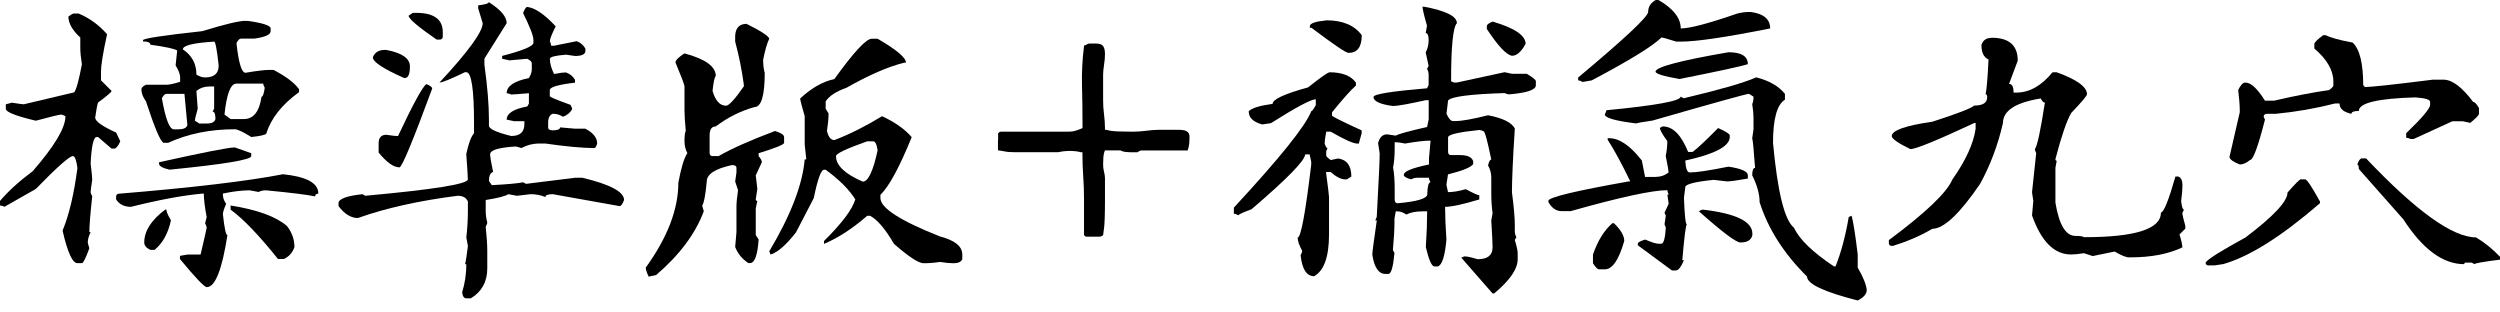
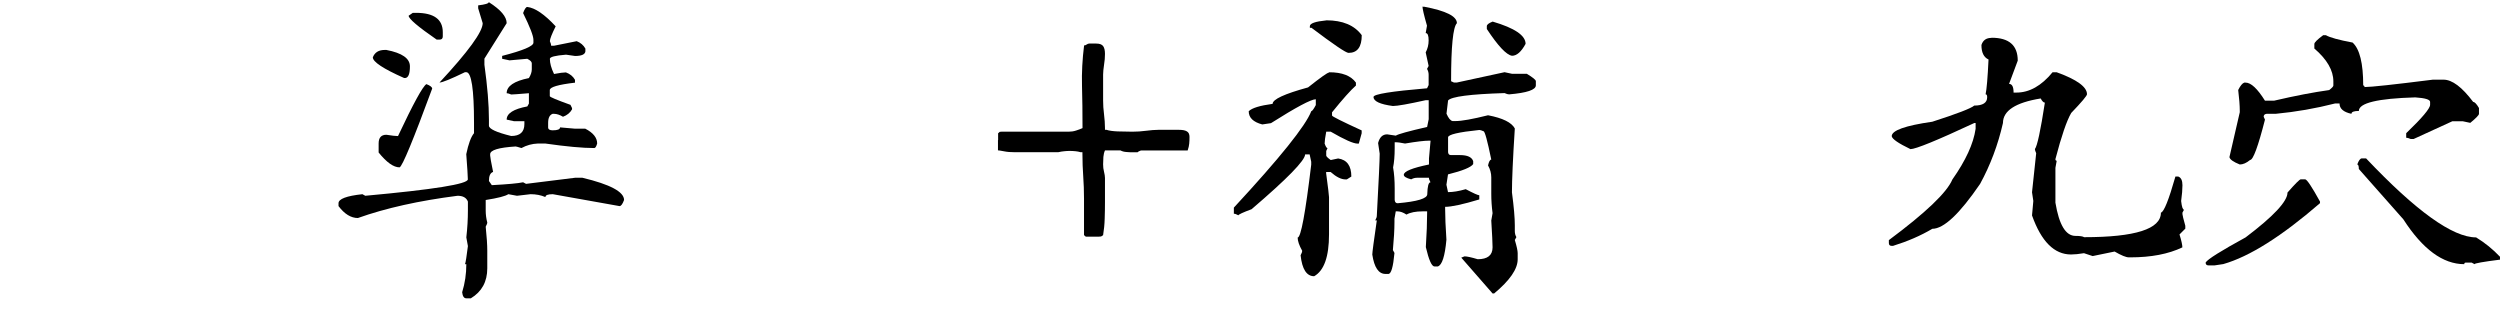
<svg xmlns="http://www.w3.org/2000/svg" width="192" height="24" viewBox="0 0 192 24" fill="none">
-   <path d="M5.6 1.042H6.046C6.873 1.389 7.6 1.918 8.223 2.629C7.909 4.068 7.755 5.021 7.755 5.501V6.168L8.57 6.983C8.57 7.066 8.223 7.364 7.529 7.876C7.463 8.075 7.391 8.461 7.308 9.039C7.325 9.32 7.859 9.701 8.918 10.18L9.237 10.847C9.089 11.194 8.94 11.382 8.791 11.415H8.57L7.529 10.522H7.43C7.182 10.522 7.027 11.2 6.961 12.556C7.044 13.233 7.082 13.652 7.082 13.818C7 14.347 6.961 14.65 6.961 14.733C6.961 14.815 7.005 14.931 7.082 15.08C6.934 16.436 6.862 17.351 6.862 17.83H6.961C6.812 18.128 6.741 18.392 6.741 18.624C6.741 18.657 6.779 18.806 6.862 19.07C6.581 19.831 6.393 20.211 6.294 20.211H5.947C5.567 20.211 5.186 19.379 4.806 17.709C5.302 16.518 5.682 14.92 5.947 12.903C5.864 12.291 5.749 11.988 5.6 11.988C5.335 11.988 4.387 12.831 2.75 14.512L0.347 15.879C0.198 15.813 0.083 15.78 0 15.78V15.433C0.628 14.689 1.461 13.928 2.502 13.156C4.189 11.227 5.027 9.811 5.027 8.923C4.878 8.841 4.762 8.802 4.679 8.802C4.564 8.802 3.919 8.957 2.75 9.271C1.213 8.907 0.446 8.604 0.446 8.356V8.009L0.915 7.887C1.444 7.97 1.747 8.009 1.83 8.009L5.693 7.094C5.859 6.895 6.057 6.179 6.289 4.939C6.206 4.426 6.167 4.007 6.167 3.677V2.883C5.556 2.321 5.253 1.786 5.253 1.273C5.451 1.125 5.567 1.053 5.6 1.053V1.042ZM21.699 13.377C23.534 13.559 24.449 14.055 24.449 14.865C24.284 14.882 24.201 14.959 24.201 15.085C23.589 14.953 22.333 14.799 20.437 14.617C20.189 14.617 20.001 14.661 19.869 14.744L19.175 14.617C18.579 14.617 17.896 14.7 17.119 14.865V14.964C17.119 15.179 17.201 15.411 17.367 15.659C17.201 16.039 17.119 16.303 17.119 16.452C17.235 17.527 17.35 18.062 17.466 18.062C17.053 20.718 16.524 22.052 15.879 22.052C15.697 22.052 15.013 21.335 13.823 19.897V19.649L14.391 19.55H15.405C15.719 18.21 15.873 17.527 15.873 17.494C15.873 17.411 15.829 17.296 15.752 17.147L15.873 16.678C15.724 15.885 15.653 15.284 15.653 14.87H15.531C14.06 15.003 12.236 15.339 10.059 15.885C9.546 15.885 9.166 15.697 8.918 15.317V15.096C8.934 14.948 9.006 14.876 9.138 14.876C14.771 14.413 18.954 13.917 21.699 13.388V13.377ZM18.849 1.61H19.075C20.216 1.775 20.784 1.968 20.784 2.177V2.398C20.784 2.662 20.365 2.85 19.522 2.966H18.508C18.392 2.966 18.276 3.081 18.16 3.313C18.326 4.834 18.557 5.589 18.855 5.589C19.731 5.44 20.332 5.369 20.663 5.369H21.01C21.985 5.881 22.636 6.377 22.967 6.857V7.077C21.66 8.02 20.817 9.083 20.442 10.274C20.327 10.373 19.946 10.456 19.301 10.522C18.657 10.125 18.238 9.927 18.039 9.927C16.138 9.927 14.429 10.274 12.914 10.968H12.566C12.335 10.902 11.883 9.838 11.205 7.772C10.973 7.457 10.858 7.154 10.858 6.857C10.858 6.741 10.973 6.625 11.205 6.509H12.792C12.991 6.509 13.338 6.438 13.834 6.283V5.936C13.834 5.705 13.718 5.402 13.487 5.021L13.608 3.88C13.426 3.748 12.743 3.599 11.552 3.434C11.552 3.269 11.365 3.186 10.985 3.186V3.087C10.985 2.954 12.506 2.723 15.543 2.392C17.262 1.863 18.364 1.599 18.86 1.599L18.849 1.61ZM12.682 16.099H12.781C12.781 16.265 12.897 16.535 13.129 16.915C12.914 17.924 12.495 18.684 11.866 19.192H11.547C11.232 19.043 11.078 18.855 11.078 18.624C11.078 17.747 11.613 16.904 12.688 16.099H12.682ZM18.034 11.321L19.296 11.767V11.988C19.296 12.269 17.207 12.616 13.029 13.03C12.484 12.914 12.214 12.759 12.214 12.561V12.462C15.631 11.701 17.571 11.321 18.034 11.321ZM12.434 7.557C12.715 9.144 13.018 9.932 13.349 9.932H13.696C14.093 9.932 14.325 9.827 14.391 9.612L14.165 7.209H12.776C12.66 7.209 12.544 7.325 12.428 7.557H12.434ZM14.043 3.792C14.738 4.255 15.085 4.9 15.085 5.727C15.317 5.876 15.537 5.947 15.752 5.947C16.446 5.947 16.794 5.644 16.794 5.032C16.661 3.809 16.546 3.197 16.446 3.197C14.843 3.296 14.043 3.495 14.043 3.792ZM15.085 6.989L15.184 8.35C15.036 8.879 14.964 9.183 14.964 9.265L15.311 9.486H15.879C16.276 9.486 16.496 9.37 16.546 9.138C16.546 8.758 16.474 8.571 16.325 8.571L16.446 8.35V6.642H16.099C15.702 6.642 15.366 6.757 15.085 6.989ZM17.24 8.797L17.709 9.144H18.723C19.467 9.144 19.919 8.576 20.084 7.435C20.183 7.435 20.266 7.204 20.332 6.741C20.249 6.592 20.211 6.487 20.211 6.421H18.155C17.709 6.421 17.405 7.215 17.24 8.802V8.797ZM17.709 15.78C19.775 16.11 21.219 16.64 22.046 17.367C22.427 17.863 22.614 18.398 22.614 18.977C22.465 19.406 22.195 19.71 21.798 19.892H21.352C19.88 18.056 18.668 16.794 17.709 16.099V15.78Z" fill="black" />
  <path d="M37.55 0.171C38.46 0.749 38.912 1.284 38.912 1.78L37.203 4.503V4.971C37.434 6.641 37.55 8.041 37.55 9.182V9.65C37.55 9.898 38.118 10.163 39.259 10.444C39.937 10.444 40.273 10.141 40.273 9.529V9.309H39.479L38.912 9.187C38.912 8.708 39.441 8.372 40.499 8.173L40.62 7.953V7.159C39.827 7.225 39.375 7.258 39.259 7.258C39.11 7.192 38.994 7.159 38.912 7.159C38.912 6.614 39.479 6.228 40.62 5.996C40.769 5.748 40.841 5.528 40.841 5.329V4.861C40.841 4.745 40.725 4.629 40.493 4.514L39.132 4.635L38.564 4.514V4.293C40.168 3.88 40.967 3.544 40.967 3.279V3.059C40.967 2.761 40.703 2.078 40.174 1.003C40.289 0.689 40.4 0.534 40.493 0.534C41.089 0.6 41.816 1.096 42.676 2.022C42.378 2.618 42.23 2.998 42.23 3.163C42.296 3.312 42.329 3.428 42.329 3.511H42.555L44.291 3.163C44.589 3.279 44.809 3.466 44.958 3.731V3.951C44.925 4.183 44.66 4.299 44.164 4.299L43.47 4.199C42.643 4.266 42.23 4.37 42.23 4.519C42.23 4.85 42.334 5.236 42.549 5.682C42.979 5.599 43.282 5.561 43.464 5.561C43.778 5.677 44.01 5.864 44.159 6.129V6.349C42.869 6.498 42.224 6.691 42.224 6.917V7.385C42.224 7.451 42.753 7.672 43.811 8.052L43.933 8.3V8.399C43.784 8.664 43.552 8.851 43.238 8.967C42.99 8.818 42.759 8.741 42.544 8.741H42.444C42.213 8.824 42.097 9.055 42.097 9.435V9.783C42.097 9.931 42.213 10.009 42.444 10.009C42.825 10.009 43.012 9.931 43.012 9.783L44.153 9.882H44.947C45.559 10.196 45.862 10.576 45.862 11.023C45.795 11.254 45.724 11.37 45.641 11.37C44.748 11.37 43.492 11.254 41.877 11.023H41.309C40.863 11.039 40.444 11.155 40.047 11.37C39.782 11.287 39.634 11.249 39.6 11.249C38.294 11.331 37.644 11.53 37.644 11.844V11.943C37.644 12.042 37.716 12.461 37.87 13.205C37.655 13.271 37.55 13.503 37.55 13.9L37.771 14.22C38.994 14.153 39.793 14.082 40.174 13.999L40.4 14.12L44.164 13.652H44.732C46.865 14.164 47.928 14.732 47.928 15.36C47.813 15.675 47.697 15.829 47.581 15.829L42.456 14.914C42.075 14.914 41.888 14.986 41.888 15.134C41.541 14.986 41.16 14.914 40.747 14.914L39.705 15.035L39.038 14.914C38.823 15.063 38.245 15.211 37.302 15.36V16.176C37.302 16.474 37.341 16.777 37.423 17.091C37.423 17.157 37.379 17.262 37.302 17.411C37.385 18.204 37.423 18.816 37.423 19.246V20.607C37.423 21.633 37.005 22.399 36.161 22.911H35.814C35.632 22.911 35.528 22.751 35.494 22.443C35.709 21.748 35.814 21.032 35.814 20.288H35.715C35.764 20.155 35.836 19.692 35.935 18.899L35.814 18.232C35.897 17.504 35.935 16.821 35.935 16.176V15.482C35.82 15.184 35.555 15.035 35.142 15.035C32.171 15.415 29.619 15.983 27.486 16.744C26.957 16.744 26.461 16.441 25.998 15.829V15.608C25.998 15.278 26.61 15.046 27.833 14.914L28.054 15.035C33.306 14.556 35.93 14.137 35.93 13.773C35.93 13.525 35.886 12.88 35.809 11.838C35.974 11.045 36.172 10.51 36.404 10.229V9.435C36.404 6.845 36.205 5.544 35.809 5.544H35.709C34.618 6.073 33.968 6.338 33.753 6.338C35.963 3.962 37.071 2.441 37.071 1.78L36.724 0.639V0.413C37.269 0.347 37.539 0.264 37.539 0.165L37.55 0.171ZM29.547 3.836H29.674C30.881 4.067 31.482 4.486 31.482 5.098C31.482 5.66 31.366 5.958 31.135 5.991H31.036C29.432 5.28 28.633 4.751 28.633 4.403C28.781 4.023 29.084 3.836 29.547 3.836ZM32.744 6.459C33.042 6.575 33.191 6.691 33.191 6.806C31.736 10.753 30.903 12.77 30.688 12.853C30.225 12.853 29.691 12.472 29.079 11.712V11.017C29.079 10.571 29.277 10.35 29.674 10.35C30.088 10.416 30.385 10.45 30.567 10.45C31.741 7.958 32.469 6.625 32.75 6.459H32.744ZM31.703 0.986H31.951C33.323 0.986 34.006 1.482 34.006 2.474V2.794C34.006 2.959 33.924 3.042 33.758 3.042H33.538C32.099 2.05 31.383 1.438 31.383 1.207L31.703 0.986Z" fill="black" />
-   <path d="M57.343 1.836C58.467 2.398 59.046 2.778 59.079 2.976C58.913 3.307 58.759 3.842 58.61 4.586C58.61 4.983 58.649 5.319 58.731 5.6C58.731 7.353 58.467 8.223 57.938 8.223C56.88 8.521 55.887 9.017 54.967 9.712C54.653 9.712 54.498 9.943 54.498 10.406V11.767C54.515 11.916 54.587 11.988 54.719 11.988H55.188C56.163 11.426 57.607 10.781 59.525 10.059C59.988 10.208 60.219 10.362 60.219 10.527V10.974C60.203 11.106 59.553 11.371 58.263 11.767V11.988C58.428 12.186 58.511 12.341 58.511 12.456L58.042 13.47L58.164 14.512L58.042 15.306C58.042 15.389 58.081 15.427 58.164 15.427L58.042 15.995V18.05L58.263 18.398C58.18 19.605 57.96 20.206 57.596 20.206H57.475C56.995 19.891 56.659 19.478 56.461 18.965L56.56 17.825V15.868C56.56 15.554 56.604 15.135 56.681 14.606L56.461 13.939L56.56 13.245V12.897C56.56 12.748 56.444 12.677 56.213 12.677C54.923 12.958 54.278 13.377 54.278 13.939C54.179 14.997 54.063 15.609 53.931 15.774C53.931 15.807 53.969 15.956 54.052 16.221C53.407 17.957 52.184 19.588 50.387 21.126L49.819 21.247C49.67 20.933 49.593 20.702 49.593 20.553C51.263 18.238 52.096 16.072 52.096 14.038C52.31 12.881 52.542 12.12 52.79 11.762C52.641 11.481 52.569 11.178 52.569 10.847C52.569 10.417 52.603 10.152 52.669 10.053C52.603 9.408 52.569 8.879 52.569 8.466V6.631C52.569 6.515 52.338 5.903 51.875 4.795C51.875 4.63 52.106 4.398 52.569 4.101C54.173 4.531 54.972 5.109 54.972 5.837C54.873 5.936 54.791 6.316 54.724 6.978C54.94 7.738 55.287 8.119 55.766 8.119C55.998 8.102 56.45 7.606 57.127 6.631V6.509C56.979 5.402 56.758 4.299 56.461 3.191V2.745C56.494 2.133 56.791 1.83 57.353 1.83L57.343 1.836ZM67.401 2.976C68.856 3.82 69.578 4.432 69.578 4.812H69.457C68.233 5.109 66.751 5.754 64.998 6.746C64.204 7.027 63.675 7.375 63.411 7.788V8.356L63.631 8.703V8.802C63.631 9.133 63.587 9.552 63.51 10.064C63.626 10.527 63.813 10.759 64.078 10.759C65.251 10.312 66.47 9.701 67.743 8.923C68.735 9.386 69.495 9.921 70.019 10.533C69.077 12.848 68.277 14.325 67.616 14.964V15.212C67.616 15.973 69.143 16.954 72.196 18.161C73.337 18.458 73.905 18.921 73.905 19.55V19.897C73.822 20.112 73.591 20.217 73.21 20.217C72.946 20.217 72.609 20.183 72.196 20.117C71.766 20.183 71.347 20.217 70.934 20.217C70.554 20.217 69.793 19.721 68.658 18.729C67.996 17.588 67.385 16.871 66.822 16.573H66.602C65.461 17.566 64.353 18.282 63.284 18.729V18.508C64.656 17.152 65.456 16.088 65.687 15.311C65.207 14.551 64.447 13.79 63.411 13.035H63.289C63.058 13.035 62.793 13.763 62.496 15.218L61.134 17.841C60.374 18.817 59.724 19.384 59.178 19.55L59.079 19.302C60.732 16.529 61.636 14.176 61.801 12.241H61.923L61.801 11.101V8.923C61.57 8.13 61.454 7.678 61.454 7.562C62.33 6.752 63.201 6.256 64.078 6.074C65.566 4.007 66.519 2.976 66.949 2.976H67.395H67.401ZM64.204 11.993C64.204 12.704 64.888 13.355 66.26 13.95C66.674 13.95 67.054 13.151 67.401 11.547C67.335 11.084 67.219 10.852 67.054 10.852H66.607C65.004 11.415 64.204 11.795 64.204 11.993Z" fill="black" />
  <path d="M76.655 10.77V10.236C76.721 10.169 76.765 10.131 76.782 10.125C76.804 10.12 76.843 10.114 76.909 10.114H82.067C82.266 10.114 82.459 10.087 82.641 10.026C82.828 9.966 82.993 9.905 83.137 9.839V9.718C83.137 8.648 83.126 7.607 83.098 6.592C83.07 5.578 83.126 4.548 83.258 3.489C83.324 3.489 83.39 3.467 83.456 3.418C83.522 3.368 83.589 3.346 83.655 3.346H84.189C84.454 3.346 84.63 3.412 84.724 3.545C84.818 3.677 84.862 3.875 84.862 4.14C84.862 4.404 84.84 4.686 84.79 4.983C84.746 5.281 84.719 5.529 84.719 5.727V7.711C84.719 8.053 84.74 8.411 84.79 8.781C84.834 9.15 84.862 9.503 84.862 9.833V9.971H84.983C85.181 10.037 85.463 10.076 85.826 10.092C86.19 10.103 86.57 10.114 86.967 10.114C87.309 10.114 87.662 10.092 88.02 10.043C88.378 9.999 88.687 9.971 88.951 9.971H90.561C90.825 9.971 91.024 10.01 91.156 10.092C91.288 10.169 91.354 10.313 91.354 10.511C91.354 10.71 91.349 10.886 91.332 11.035C91.321 11.189 91.277 11.36 91.211 11.558H87.64C87.64 11.558 87.584 11.564 87.562 11.58C87.535 11.591 87.507 11.608 87.474 11.619C87.441 11.63 87.403 11.658 87.364 11.696H86.967C86.835 11.696 86.681 11.691 86.51 11.674C86.339 11.663 86.184 11.624 86.052 11.553H84.862C84.796 11.696 84.757 11.861 84.74 12.049C84.73 12.236 84.719 12.424 84.719 12.622C84.719 12.82 84.74 13.013 84.79 13.195C84.834 13.383 84.862 13.537 84.862 13.669V15.532C84.862 15.929 84.856 16.348 84.84 16.794C84.829 17.235 84.785 17.66 84.719 18.056C84.652 18.123 84.586 18.161 84.52 18.167C84.454 18.172 84.388 18.178 84.322 18.178H83.39L83.252 18.056V15.257C83.252 14.661 83.23 14.088 83.192 13.543C83.153 12.991 83.131 12.424 83.131 11.829V11.691H82.993C82.861 11.652 82.729 11.624 82.597 11.614C82.464 11.602 82.326 11.591 82.178 11.591C82.029 11.591 81.885 11.597 81.742 11.614C81.599 11.624 81.439 11.652 81.268 11.691H77.956C77.625 11.691 77.338 11.669 77.102 11.619C76.865 11.575 76.71 11.547 76.644 11.547V10.754L76.655 10.77Z" fill="black" />
  <path d="M102.08 5.55C103.072 5.55 103.755 5.815 104.135 6.344V6.57C103.739 6.917 103.127 7.601 102.3 8.626V8.874C102.3 8.94 103.061 9.32 104.576 10.015V10.235L104.356 11.029H104.257C103.942 11.029 103.259 10.726 102.201 10.114H101.854C101.771 10.544 101.732 10.847 101.732 11.029C101.815 11.26 101.887 11.376 101.953 11.376L101.854 11.597V11.944C101.854 12.01 101.969 12.126 102.201 12.291L102.769 12.17C103.446 12.269 103.783 12.732 103.783 13.559L103.435 13.779H103.336C103.006 13.779 102.625 13.592 102.195 13.211H101.848V13.311C101.997 14.418 102.069 15.03 102.069 15.146V17.995C102.069 19.715 101.688 20.784 100.928 21.214C100.349 21.214 100.002 20.68 99.886 19.605C99.969 19.456 100.007 19.34 100.007 19.258C99.776 18.844 99.66 18.508 99.66 18.244C99.908 18.244 100.255 16.375 100.702 12.644V12.423L100.58 11.856H100.233C100.233 12.319 98.861 13.724 96.122 16.067C95.46 16.314 95.124 16.469 95.108 16.535C94.959 16.452 94.843 16.414 94.76 16.414V15.945C98.293 12.131 100.277 9.662 100.707 8.538C100.773 8.538 100.889 8.383 101.054 8.069V7.623C100.691 7.623 99.544 8.235 97.61 9.458C97.213 9.524 96.992 9.557 96.943 9.557C96.248 9.375 95.901 9.039 95.901 8.543C96.149 8.295 96.761 8.108 97.737 7.976C97.737 7.628 98.646 7.209 100.459 6.713C101.418 5.953 101.953 5.572 102.069 5.572L102.08 5.55ZM101.859 1.56C103.116 1.56 104.02 1.94 104.582 2.701C104.582 3.61 104.246 4.062 103.568 4.062C103.369 4.062 102.421 3.417 100.718 2.133H100.597V2.012C100.597 1.797 101.016 1.648 101.859 1.566V1.56ZM109.267 0.518H109.388C111.058 0.833 111.89 1.251 111.89 1.781C111.592 2.078 111.444 3.566 111.444 6.239L111.664 6.339H111.885L115.55 5.545L116.117 5.666H117.258C117.721 5.947 117.953 6.135 117.953 6.234V6.554C117.953 6.901 117.269 7.132 115.897 7.248C115.814 7.248 115.699 7.215 115.55 7.149C112.91 7.231 111.46 7.419 111.212 7.716L111.091 8.731C111.24 9.078 111.394 9.265 111.559 9.298H111.78C112.259 9.298 113.092 9.149 114.282 8.852C115.406 9.067 116.09 9.403 116.338 9.866C116.189 12.192 116.117 13.829 116.117 14.771C116.266 15.896 116.338 16.739 116.338 17.296V17.742C116.338 17.924 116.377 18.078 116.459 18.21L116.338 18.431C116.487 18.927 116.558 19.263 116.558 19.445V19.913C116.558 20.658 115.958 21.534 114.751 22.537H114.629L112.226 19.787L112.474 19.688C112.656 19.688 112.992 19.759 113.488 19.908C114.249 19.908 114.629 19.605 114.629 18.993C114.629 18.695 114.596 18.012 114.53 16.937L114.629 16.37C114.563 15.874 114.53 15.377 114.53 14.882V13.619C114.53 13.305 114.447 13.002 114.282 12.704C114.348 12.407 114.431 12.258 114.53 12.258C114.233 10.803 114.034 10.081 113.935 10.081C113.786 10.015 113.681 9.982 113.615 9.982C112.011 10.147 111.212 10.335 111.212 10.549V11.69C111.229 11.839 111.3 11.911 111.433 11.911H112.127C112.706 11.911 113.042 12.071 113.141 12.379V12.6C112.976 12.848 112.331 13.112 111.207 13.393L111.085 14.187L111.207 14.755C111.587 14.755 112.039 14.683 112.568 14.529C113.163 14.843 113.511 14.997 113.61 14.997V15.317C112.353 15.697 111.477 15.885 110.986 15.885V16.006C110.986 16.618 111.019 17.417 111.085 18.409C110.97 19.682 110.749 20.366 110.419 20.465H110.171C109.956 20.465 109.735 19.969 109.504 18.977C109.57 17.951 109.603 17.075 109.603 16.353V16.232H109.256C108.726 16.232 108.313 16.314 108.016 16.48C107.767 16.314 107.536 16.232 107.321 16.232H107.194L107.095 16.799V17.047C107.095 17.643 107.051 18.359 106.974 19.203L107.095 19.428C106.996 20.503 106.842 21.038 106.627 21.038H106.406C105.877 21.038 105.541 20.542 105.392 19.55C105.392 19.384 105.508 18.508 105.739 16.926H105.618C105.701 16.777 105.739 16.662 105.739 16.579C105.888 13.856 105.96 12.264 105.96 11.8L105.838 10.985C105.954 10.538 106.186 10.318 106.533 10.318L107.2 10.417C107.365 10.301 108.164 10.081 109.603 9.75L109.724 9.155V7.694H109.498C108.159 7.992 107.321 8.141 106.974 8.141C105.982 8.009 105.486 7.777 105.486 7.446C105.486 7.231 106.858 7.011 109.597 6.78L109.719 6.532V5.738C109.719 5.572 109.674 5.424 109.597 5.291L109.719 5.065L109.493 4.024C109.641 3.743 109.719 3.44 109.719 3.109C109.719 2.729 109.647 2.541 109.493 2.541L109.592 1.973C109.36 1.163 109.245 0.667 109.245 0.485L109.267 0.518ZM107.905 11.023C107.608 10.957 107.343 10.924 107.112 10.924V11.371C107.112 11.982 107.068 12.479 106.99 12.859C107.073 13.338 107.112 13.873 107.112 14.468V15.361C107.128 15.526 107.205 15.609 107.338 15.609C108.859 15.477 109.614 15.245 109.614 14.915C109.63 14.303 109.713 14 109.862 14C109.779 13.851 109.741 13.735 109.741 13.652H108.826C108.66 13.652 108.512 13.697 108.379 13.774C107.999 13.675 107.812 13.559 107.812 13.426C107.812 13.162 108.456 12.897 109.746 12.633V12.164L109.867 10.803H109.746C109.399 10.803 108.787 10.875 107.911 11.023H107.905ZM114.64 1.659C116.327 2.155 117.165 2.723 117.165 3.368C116.834 3.98 116.487 4.283 116.123 4.283C115.693 4.217 115.048 3.533 114.188 2.227V2.007C114.188 1.891 114.337 1.775 114.635 1.659H114.64Z" fill="black" />
-   <path d="M127.713 9.711C128.474 9.711 129.119 10.362 129.648 11.668H129.995C130.392 11.37 131.042 10.758 131.952 9.833C132.547 10.097 132.845 10.29 132.845 10.4V10.521C132.845 11.232 131.704 11.833 129.428 12.329C129.461 12.941 129.576 13.244 129.775 13.244C130.287 13.244 131.279 13.095 132.745 12.798C133.738 12.947 134.234 13.167 134.234 13.465V13.713C133.407 13.861 132.872 13.933 132.624 13.933L131.61 13.812C130.155 13.961 129.428 14.148 129.428 14.38L129.328 15.195C129.378 16.551 129.45 17.229 129.549 17.229C129.466 17.295 129.35 18.21 129.202 19.979H129.323C129.124 20.475 128.926 20.74 128.728 20.773H128.408L125.784 18.838V18.717C125.784 18.618 125.972 18.513 126.352 18.398C126.848 18.613 127.184 18.717 127.366 18.717H127.587C127.769 18.717 127.884 18.304 127.934 17.477L127.835 17.229L127.934 16.562L127.835 16.342L128.154 15.647L128.055 14.953H128.154C128.088 14.804 128.055 14.688 128.055 14.606C126.914 14.606 124.44 15.14 120.626 16.215H119.931C119.518 16.215 119.182 15.983 118.917 15.521V15.421C118.917 15.157 120.973 14.661 125.084 13.933H125.206C124.544 12.561 123.966 11.497 123.47 10.736V10.615H123.591C124.368 10.615 125.2 11.183 126.093 12.324L126.341 13.586H127.135C127.532 13.586 127.868 13.47 128.149 13.239C128.149 13.139 128.077 12.721 127.928 11.977C128.011 11.58 128.05 11.199 128.05 10.836C127.669 10.323 127.482 9.987 127.482 9.822L127.702 9.7L127.713 9.711ZM127.146 0H127.372C128.513 0.661 129.08 1.389 129.08 2.183C129.775 2.183 131.219 1.802 133.418 1.042C133.732 0.959 134.035 0.92 134.333 0.92H134.46C135.452 1.053 135.948 1.472 135.948 2.183C132.564 2.86 130.276 3.197 129.086 3.197H128.739C128.061 2.982 127.68 2.877 127.598 2.877C126.936 3.538 125.156 4.635 122.246 6.173L121.552 6.294C121.403 6.212 121.287 6.173 121.204 6.173V5.952C124.754 2.982 126.545 1.306 126.578 0.926C126.578 0.529 126.765 0.226 127.146 0.011V0ZM123.828 17.141H123.949C124.478 17.654 124.743 18.105 124.743 18.502C124.329 19.957 123.833 20.685 123.255 20.685H122.808C122.692 20.685 122.533 20.525 122.34 20.216V19.549C122.703 18.491 123.199 17.692 123.828 17.146V17.141ZM134.9 5.947C135.876 6.195 136.604 6.614 137.083 7.209V7.656C136.471 8.036 136.168 9.144 136.168 10.973C136.515 14.738 137.05 16.909 137.777 17.488C138.191 18.381 139.216 19.373 140.847 20.459H140.969C141.399 19.384 141.735 18.122 141.983 16.667L142.203 16.568C142.336 17.047 142.49 18.039 142.672 19.538V20.552C143.085 21.264 143.317 21.831 143.366 22.261C143.366 22.575 143.135 22.845 142.672 23.077C140.076 22.415 138.781 21.804 138.781 21.241C136.995 19.472 135.782 17.565 135.137 15.521C135.137 14.909 134.95 14.225 134.57 13.465C134.57 13.084 134.641 12.897 134.79 12.897C134.691 11.525 134.619 10.764 134.57 10.621L134.669 9.926V9.033C134.669 8.752 134.636 8.405 134.57 7.992C134.636 7.859 134.669 7.672 134.669 7.424L134.322 7.204C134.156 7.204 131.687 7.887 126.914 9.259C126.22 9.359 125.801 9.43 125.652 9.48C124.048 9.281 123.249 9.05 123.249 8.785C123.332 8.637 123.37 8.532 123.37 8.466C127.168 8.102 129.069 7.755 129.069 7.424L129.317 7.545C132.106 6.884 133.964 6.349 134.889 5.936L134.9 5.947ZM132.745 4.012C133.738 4.012 134.234 4.321 134.234 4.927C133.804 5.076 132.057 5.456 128.981 6.068C127.758 5.853 127.146 5.666 127.146 5.501C127.146 5.153 129.014 4.657 132.745 4.012ZM130.789 16.099C133.313 16.397 134.581 17.009 134.581 17.935V18.056C134.498 18.436 134.189 18.623 133.666 18.623C133.335 18.623 132.271 17.824 130.469 16.221C130.618 16.138 130.723 16.099 130.789 16.099Z" fill="black" />
  <path d="M152.956 2.899C154.296 2.899 154.963 3.484 154.963 4.658L154.296 6.443C154.527 6.443 154.643 6.664 154.643 7.11H154.863C155.856 7.11 156.781 6.592 157.636 5.55H157.955C159.51 6.113 160.281 6.675 160.281 7.237C160.281 7.353 159.879 7.832 159.069 8.676C158.722 9.271 158.319 10.45 157.856 12.219C157.856 12.302 157.889 12.346 157.955 12.346L157.856 12.892V15.565C158.137 17.268 158.65 18.117 159.394 18.117C159.741 18.117 159.962 18.15 160.061 18.216C163.991 18.216 165.958 17.588 165.958 16.331C166.19 16.281 166.559 15.355 167.072 13.559H167.292C167.507 13.641 167.612 13.862 167.612 14.226C167.612 14.54 167.579 14.942 167.512 15.438C167.562 15.885 167.634 16.105 167.733 16.105L167.612 16.326V16.447C167.612 16.513 167.683 16.811 167.832 17.34V17.56L167.386 18.006C167.535 18.486 167.606 18.817 167.606 18.999C166.531 19.511 165.203 19.765 163.616 19.765H163.495C163.28 19.765 162.916 19.616 162.403 19.318L160.717 19.666L160.05 19.445C159.653 19.511 159.322 19.544 159.058 19.544C157.768 19.544 156.77 18.547 156.059 16.546L156.159 15.433L156.059 14.766L156.379 11.768C156.313 11.619 156.28 11.514 156.28 11.448C156.462 11.216 156.715 10.026 157.046 7.882C156.947 7.882 156.837 7.777 156.726 7.562C154.792 7.876 153.827 8.505 153.827 9.447C153.447 11.117 152.863 12.677 152.069 14.126C150.498 16.425 149.28 17.571 148.404 17.571C147.511 18.1 146.502 18.536 145.384 18.883H145.284C145.136 18.883 145.064 18.811 145.064 18.662V18.442C147.902 16.331 149.528 14.777 149.942 13.785C150.967 12.33 151.562 11.034 151.727 9.894V9.447H151.628C148.757 10.786 147.12 11.453 146.723 11.453C145.797 11.007 145.317 10.676 145.284 10.461C145.284 10.015 146.326 9.646 148.404 9.348C150.305 8.736 151.375 8.323 151.623 8.108C152.284 8.108 152.615 7.893 152.615 7.463C152.615 7.314 152.576 7.243 152.494 7.243C152.576 6.862 152.653 5.969 152.719 4.569C152.356 4.404 152.174 4.035 152.174 3.456C152.29 3.092 152.543 2.91 152.94 2.91L152.956 2.899Z" fill="black" />
  <path d="M176.689 13.773H177.036C177.168 13.773 177.549 14.341 178.177 15.482V15.603C175.239 18.144 172.759 19.709 170.747 20.282L170.081 20.382H169.612C169.463 20.382 169.392 20.31 169.392 20.161C169.54 19.913 170.566 19.268 172.462 18.232C174.606 16.612 175.68 15.465 175.68 14.787C176.276 14.11 176.612 13.773 176.694 13.773H176.689ZM178.397 2.701H178.623C178.938 2.883 179.621 3.07 180.679 3.268C181.225 3.764 181.495 4.861 181.495 6.564C181.561 6.564 181.594 6.608 181.594 6.686C182.09 6.686 183.837 6.498 186.847 6.118H187.662C188.324 6.118 189.084 6.686 189.939 7.826C190.054 7.826 190.203 7.986 190.385 8.295V8.741C190.385 8.841 190.159 9.072 189.718 9.436L189.15 9.315H188.335L185.364 10.676H185.144C184.995 10.61 184.879 10.577 184.796 10.577V10.229C186.02 9.055 186.632 8.328 186.632 8.047V7.826C186.632 7.645 186.251 7.529 185.491 7.479C182.603 7.562 181.159 7.909 181.159 8.521C180.778 8.521 180.591 8.593 180.591 8.741C179.979 8.609 179.676 8.345 179.676 7.948H179.329C177.841 8.328 176.325 8.593 174.771 8.741H174.076C173.928 8.758 173.85 8.835 173.85 8.967L173.95 9.188C173.421 11.255 173.04 12.285 172.809 12.285C172.528 12.517 172.263 12.633 172.015 12.633C171.519 12.434 171.255 12.247 171.221 12.065L172.015 8.62V8.521C172.015 8.091 171.971 7.556 171.894 6.912C172.059 6.581 172.214 6.393 172.362 6.344H172.462C172.875 6.344 173.371 6.807 173.95 7.733H174.644C176.281 7.352 177.692 7.082 178.882 6.917C179.097 6.752 179.202 6.636 179.202 6.57V6.25C179.202 5.407 178.717 4.564 177.742 3.726V3.379C177.742 3.263 177.962 3.042 178.408 2.712L178.397 2.701ZM181.368 12.164H181.715C185.546 16.209 188.362 18.232 190.165 18.232C190.843 18.646 191.454 19.142 192 19.72V19.941C190.694 20.106 190.043 20.222 190.043 20.288L189.823 20.167H189.376C189.294 20.167 189.255 20.205 189.255 20.288C187.618 20.288 186.059 19.142 184.576 16.843L181.159 12.98C181.159 12.748 181.115 12.633 181.037 12.633C181.153 12.318 181.269 12.164 181.385 12.164H181.368Z" fill="black" />
</svg>